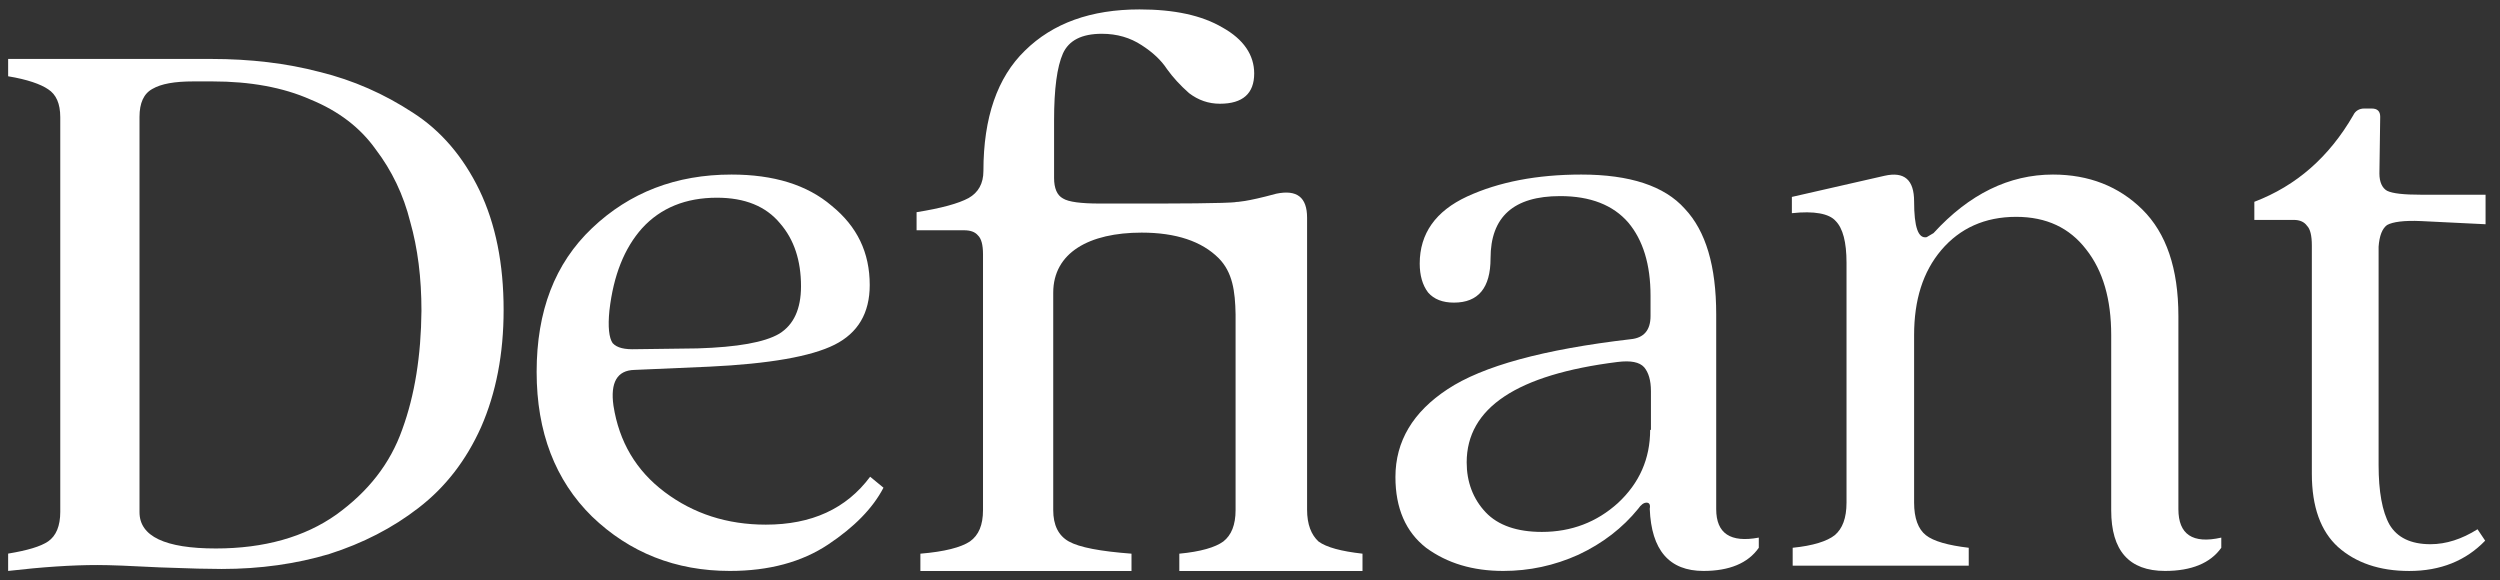
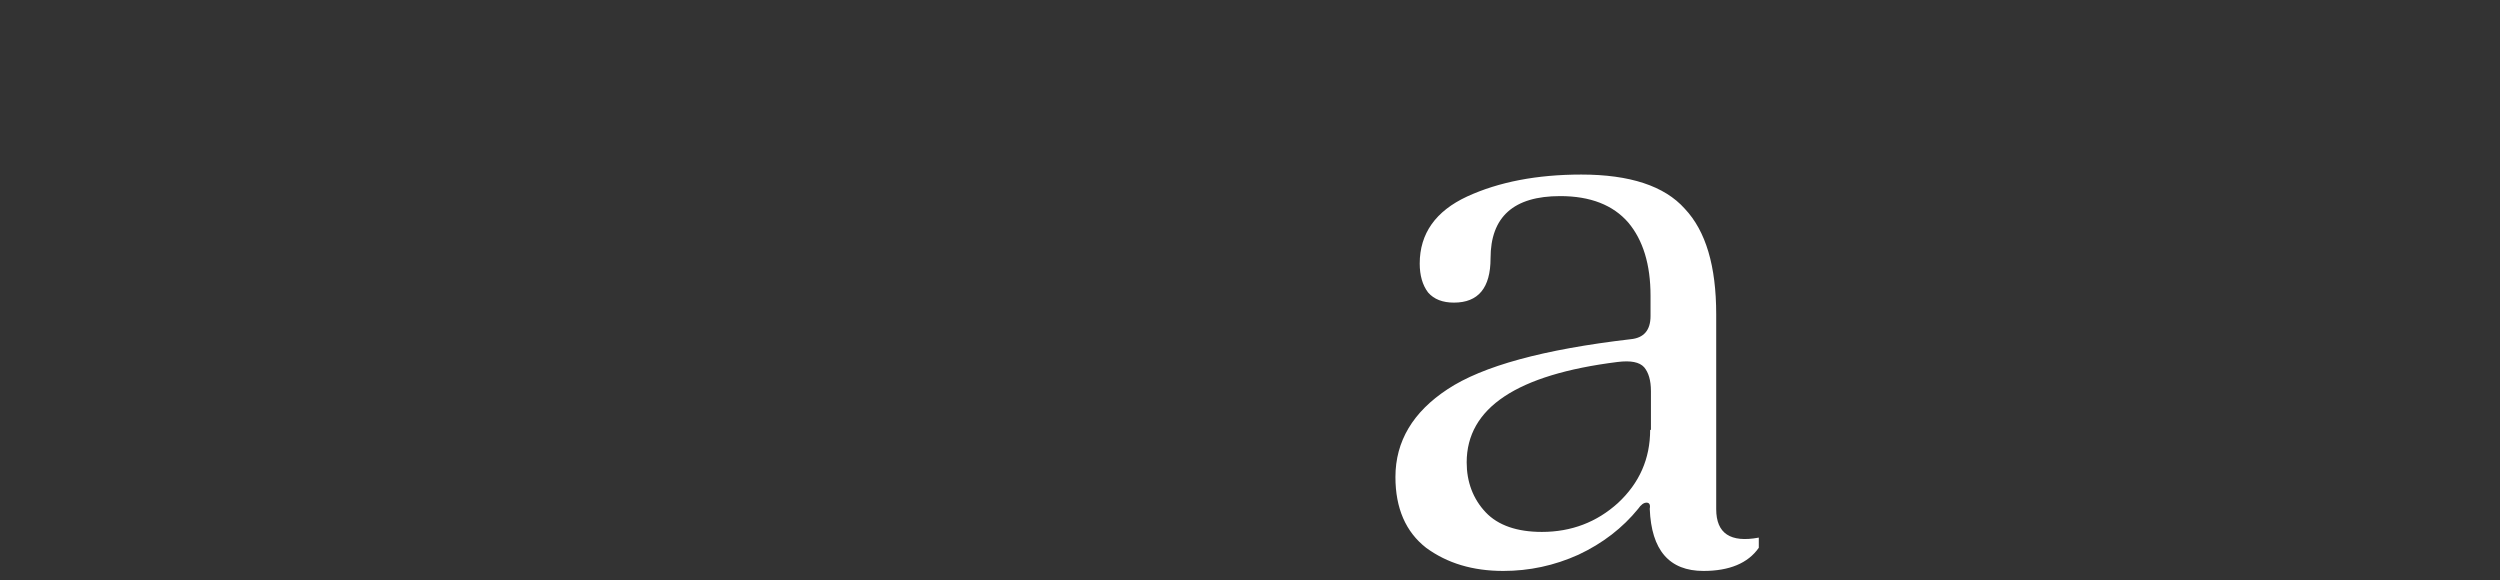
<svg xmlns="http://www.w3.org/2000/svg" width="168" height="39" viewBox="0 0 168 39" fill="none">
  <rect x="0" y="0" width="168" height="39" fill="#333333" stroke="none" />
-   <path d="M27.733 7.563C25.827 6.318 23.753 5.391 21.483 4.835C19.269 4.252 16.831 3.961 14.196 3.961H0.547V5.126C1.836 5.338 2.733 5.656 3.237 6C3.77 6.345 4.05 6.954 4.05 7.881V34.394C4.05 35.348 3.77 36.01 3.237 36.381C2.733 36.725 1.836 36.99 0.547 37.202V38.367C2.845 38.102 4.835 37.97 6.545 37.97C7.357 37.97 8.759 38.023 10.749 38.129C12.767 38.208 14.14 38.235 14.897 38.235C17.503 38.235 19.914 37.89 22.128 37.228C24.37 36.513 26.388 35.48 28.126 34.129C29.919 32.752 31.321 30.951 32.33 28.7C33.339 26.395 33.843 23.773 33.843 20.833C33.843 17.734 33.311 15.059 32.218 12.781C31.125 10.53 29.639 8.782 27.733 7.563ZM27.032 28.858C26.22 31.163 24.734 33.043 22.604 34.58C20.474 36.089 17.756 36.857 14.504 36.857C11.085 36.857 9.375 36.036 9.375 34.421V7.854C9.375 6.927 9.656 6.292 10.244 5.974C10.833 5.63 11.73 5.471 12.991 5.471H14.28C16.803 5.471 19.017 5.868 20.867 6.689C22.744 7.457 24.202 8.57 25.239 10.026C26.332 11.457 27.117 13.099 27.565 14.9C28.07 16.674 28.322 18.661 28.322 20.886C28.294 23.905 27.873 26.554 27.032 28.858Z" fill="white" />
-   <path d="M51.465 35.256C48.857 35.256 46.602 34.519 44.674 33.073C42.745 31.626 41.604 29.689 41.224 27.26C41.007 25.704 41.468 24.885 42.636 24.858L47.662 24.64C51.682 24.449 54.507 23.957 56.083 23.166C57.658 22.374 58.446 21.037 58.446 19.154C58.446 16.971 57.604 15.224 55.893 13.832C54.236 12.413 51.981 11.73 49.156 11.73C45.434 11.73 42.31 12.931 39.784 15.333C37.285 17.707 36.062 20.901 36.062 24.994C36.062 29.034 37.312 32.281 39.784 34.71C42.31 37.139 45.407 38.367 49.047 38.367C51.682 38.367 53.883 37.767 55.648 36.593C57.414 35.42 58.664 34.137 59.37 32.773L58.474 32.036C56.871 34.192 54.535 35.256 51.465 35.256ZM40.952 20.873C41.224 18.499 41.957 16.67 43.153 15.333C44.402 13.968 46.086 13.286 48.178 13.286C50.052 13.286 51.465 13.859 52.416 15.005C53.367 16.097 53.828 17.516 53.828 19.236C53.828 20.764 53.339 21.828 52.361 22.429C51.383 23.002 49.563 23.33 46.874 23.412L42.745 23.466C41.984 23.493 41.468 23.384 41.169 23.057C40.925 22.702 40.843 21.965 40.952 20.873Z" fill="white" />
-   <path d="M87.836 34.249V14.629C87.836 13.255 87.153 12.727 85.76 13.018C83.742 13.572 83.088 13.572 83.088 13.572C82.661 13.678 77.999 13.678 77.999 13.678H73.904C72.653 13.678 71.801 13.572 71.431 13.335C71.033 13.123 70.834 12.648 70.834 11.961V8.08C70.834 5.967 71.033 4.488 71.431 3.59C71.829 2.719 72.682 2.27 74.047 2.27C75.07 2.27 75.952 2.534 76.719 3.036C77.458 3.511 78.027 4.039 78.425 4.647C78.823 5.201 79.306 5.729 79.903 6.258C80.529 6.733 81.211 6.971 81.979 6.971C83.514 6.971 84.282 6.284 84.282 4.937C84.282 3.696 83.571 2.64 82.15 1.848C80.757 1.029 78.908 0.633 76.577 0.633C73.308 0.633 70.749 1.557 68.872 3.406C67.024 5.201 66.086 7.895 66.086 11.486C66.086 12.331 65.745 12.938 65.091 13.308C64.409 13.678 63.243 13.995 61.594 14.259V15.474H64.778C65.204 15.474 65.517 15.579 65.716 15.817C65.944 16.028 66.058 16.451 66.058 17.084V34.276C66.058 35.279 65.773 35.965 65.176 36.388C64.579 36.784 63.47 37.075 61.85 37.207V38.369H76.037V37.207C73.933 37.048 72.54 36.784 71.829 36.388C71.118 35.992 70.777 35.279 70.777 34.276V19.672C70.777 16.979 73.194 15.632 76.719 15.632C79.022 15.632 80.757 16.213 81.894 17.349C82.832 18.299 83.003 19.567 83.031 21.125V34.276C83.031 35.279 82.747 35.965 82.207 36.388C81.666 36.784 80.671 37.075 79.25 37.207V38.369H91.56V37.207C90.139 37.048 89.144 36.784 88.603 36.388C88.12 35.939 87.836 35.253 87.836 34.249Z" fill="white" />
  <path d="M115.329 34.215V21.129C115.329 17.878 114.634 15.528 113.216 14.025C111.852 12.495 109.526 11.73 106.263 11.73C103.294 11.73 100.727 12.222 98.587 13.206C96.475 14.189 95.405 15.692 95.405 17.714C95.405 18.506 95.592 19.162 95.966 19.653C96.368 20.118 96.956 20.336 97.705 20.336C99.336 20.336 100.165 19.353 100.165 17.358C100.165 14.572 101.716 13.178 104.845 13.178C106.878 13.178 108.402 13.78 109.419 14.954C110.408 16.129 110.916 17.768 110.916 19.872V21.238C110.916 22.194 110.462 22.713 109.579 22.795C103.722 23.478 99.63 24.598 97.277 26.155C94.95 27.685 93.773 29.652 93.773 32.057C93.773 34.16 94.469 35.745 95.833 36.81C97.25 37.848 98.962 38.367 101.021 38.367C102.759 38.367 104.444 38.012 106.076 37.275C107.707 36.51 109.044 35.472 110.087 34.188C110.274 33.914 110.462 33.778 110.649 33.778C110.836 33.778 110.916 33.914 110.863 34.188C110.97 36.974 112.173 38.367 114.473 38.367C116.212 38.367 117.469 37.848 118.191 36.81V36.127C116.292 36.482 115.329 35.854 115.329 34.215ZM110.89 28.887C110.89 30.827 110.168 32.466 108.723 33.805C107.306 35.089 105.594 35.745 103.615 35.745C101.957 35.745 100.673 35.308 99.844 34.433C98.989 33.532 98.561 32.384 98.561 31.073C98.561 27.412 101.93 25.172 108.697 24.325C109.579 24.216 110.168 24.325 110.488 24.68C110.783 25.035 110.943 25.554 110.943 26.292V28.887H110.89Z" fill="white" />
-   <path d="M146.388 34.215V21.238C146.388 18.041 145.572 15.665 143.967 14.08C142.39 12.523 140.377 11.73 137.957 11.73C135.019 11.73 132.327 13.042 129.933 15.665L129.471 15.938C128.9 16.047 128.628 15.255 128.628 13.534C128.628 12.086 127.975 11.512 126.642 11.812L120.414 13.233V14.326C121.91 14.162 122.916 14.353 123.351 14.845C123.841 15.337 124.086 16.266 124.086 17.659V33.778C124.086 34.816 123.814 35.526 123.297 35.963C122.78 36.373 121.828 36.674 120.468 36.81V38.012H132.299V36.81C130.912 36.646 129.933 36.373 129.417 35.963C128.9 35.553 128.628 34.816 128.628 33.778V22.522C128.628 20.145 129.226 18.26 130.45 16.812C131.701 15.337 133.387 14.572 135.482 14.572C137.521 14.572 139.072 15.309 140.187 16.757C141.329 18.205 141.873 20.118 141.873 22.522V34.297C141.873 37.002 143.07 38.367 145.49 38.367C147.258 38.367 148.536 37.848 149.271 36.81V36.127C147.34 36.564 146.388 35.909 146.388 34.215Z" fill="white" />
-   <path d="M160.41 15.122C160.788 14.91 161.545 14.804 162.707 14.857L167.03 15.069V13.085H162.707C161.545 13.085 160.788 13.006 160.41 12.821C160.086 12.636 159.896 12.239 159.896 11.657L159.95 7.848C159.95 7.478 159.761 7.293 159.383 7.293H158.869C158.545 7.293 158.275 7.452 158.14 7.743C156.518 10.546 154.33 12.477 151.492 13.561V14.778H154.14C154.546 14.778 154.843 14.91 155.032 15.175C155.248 15.386 155.356 15.836 155.356 16.497V31.837C155.356 34.059 155.951 35.698 157.113 36.756C158.302 37.814 159.896 38.37 161.896 38.37C164.004 38.37 165.706 37.682 167.003 36.333L166.49 35.566C165.436 36.227 164.382 36.571 163.328 36.571C162.004 36.571 161.085 36.121 160.572 35.249C160.086 34.376 159.842 33.027 159.842 31.255V16.576C159.896 15.836 160.086 15.36 160.41 15.122Z" fill="white" />
</svg>